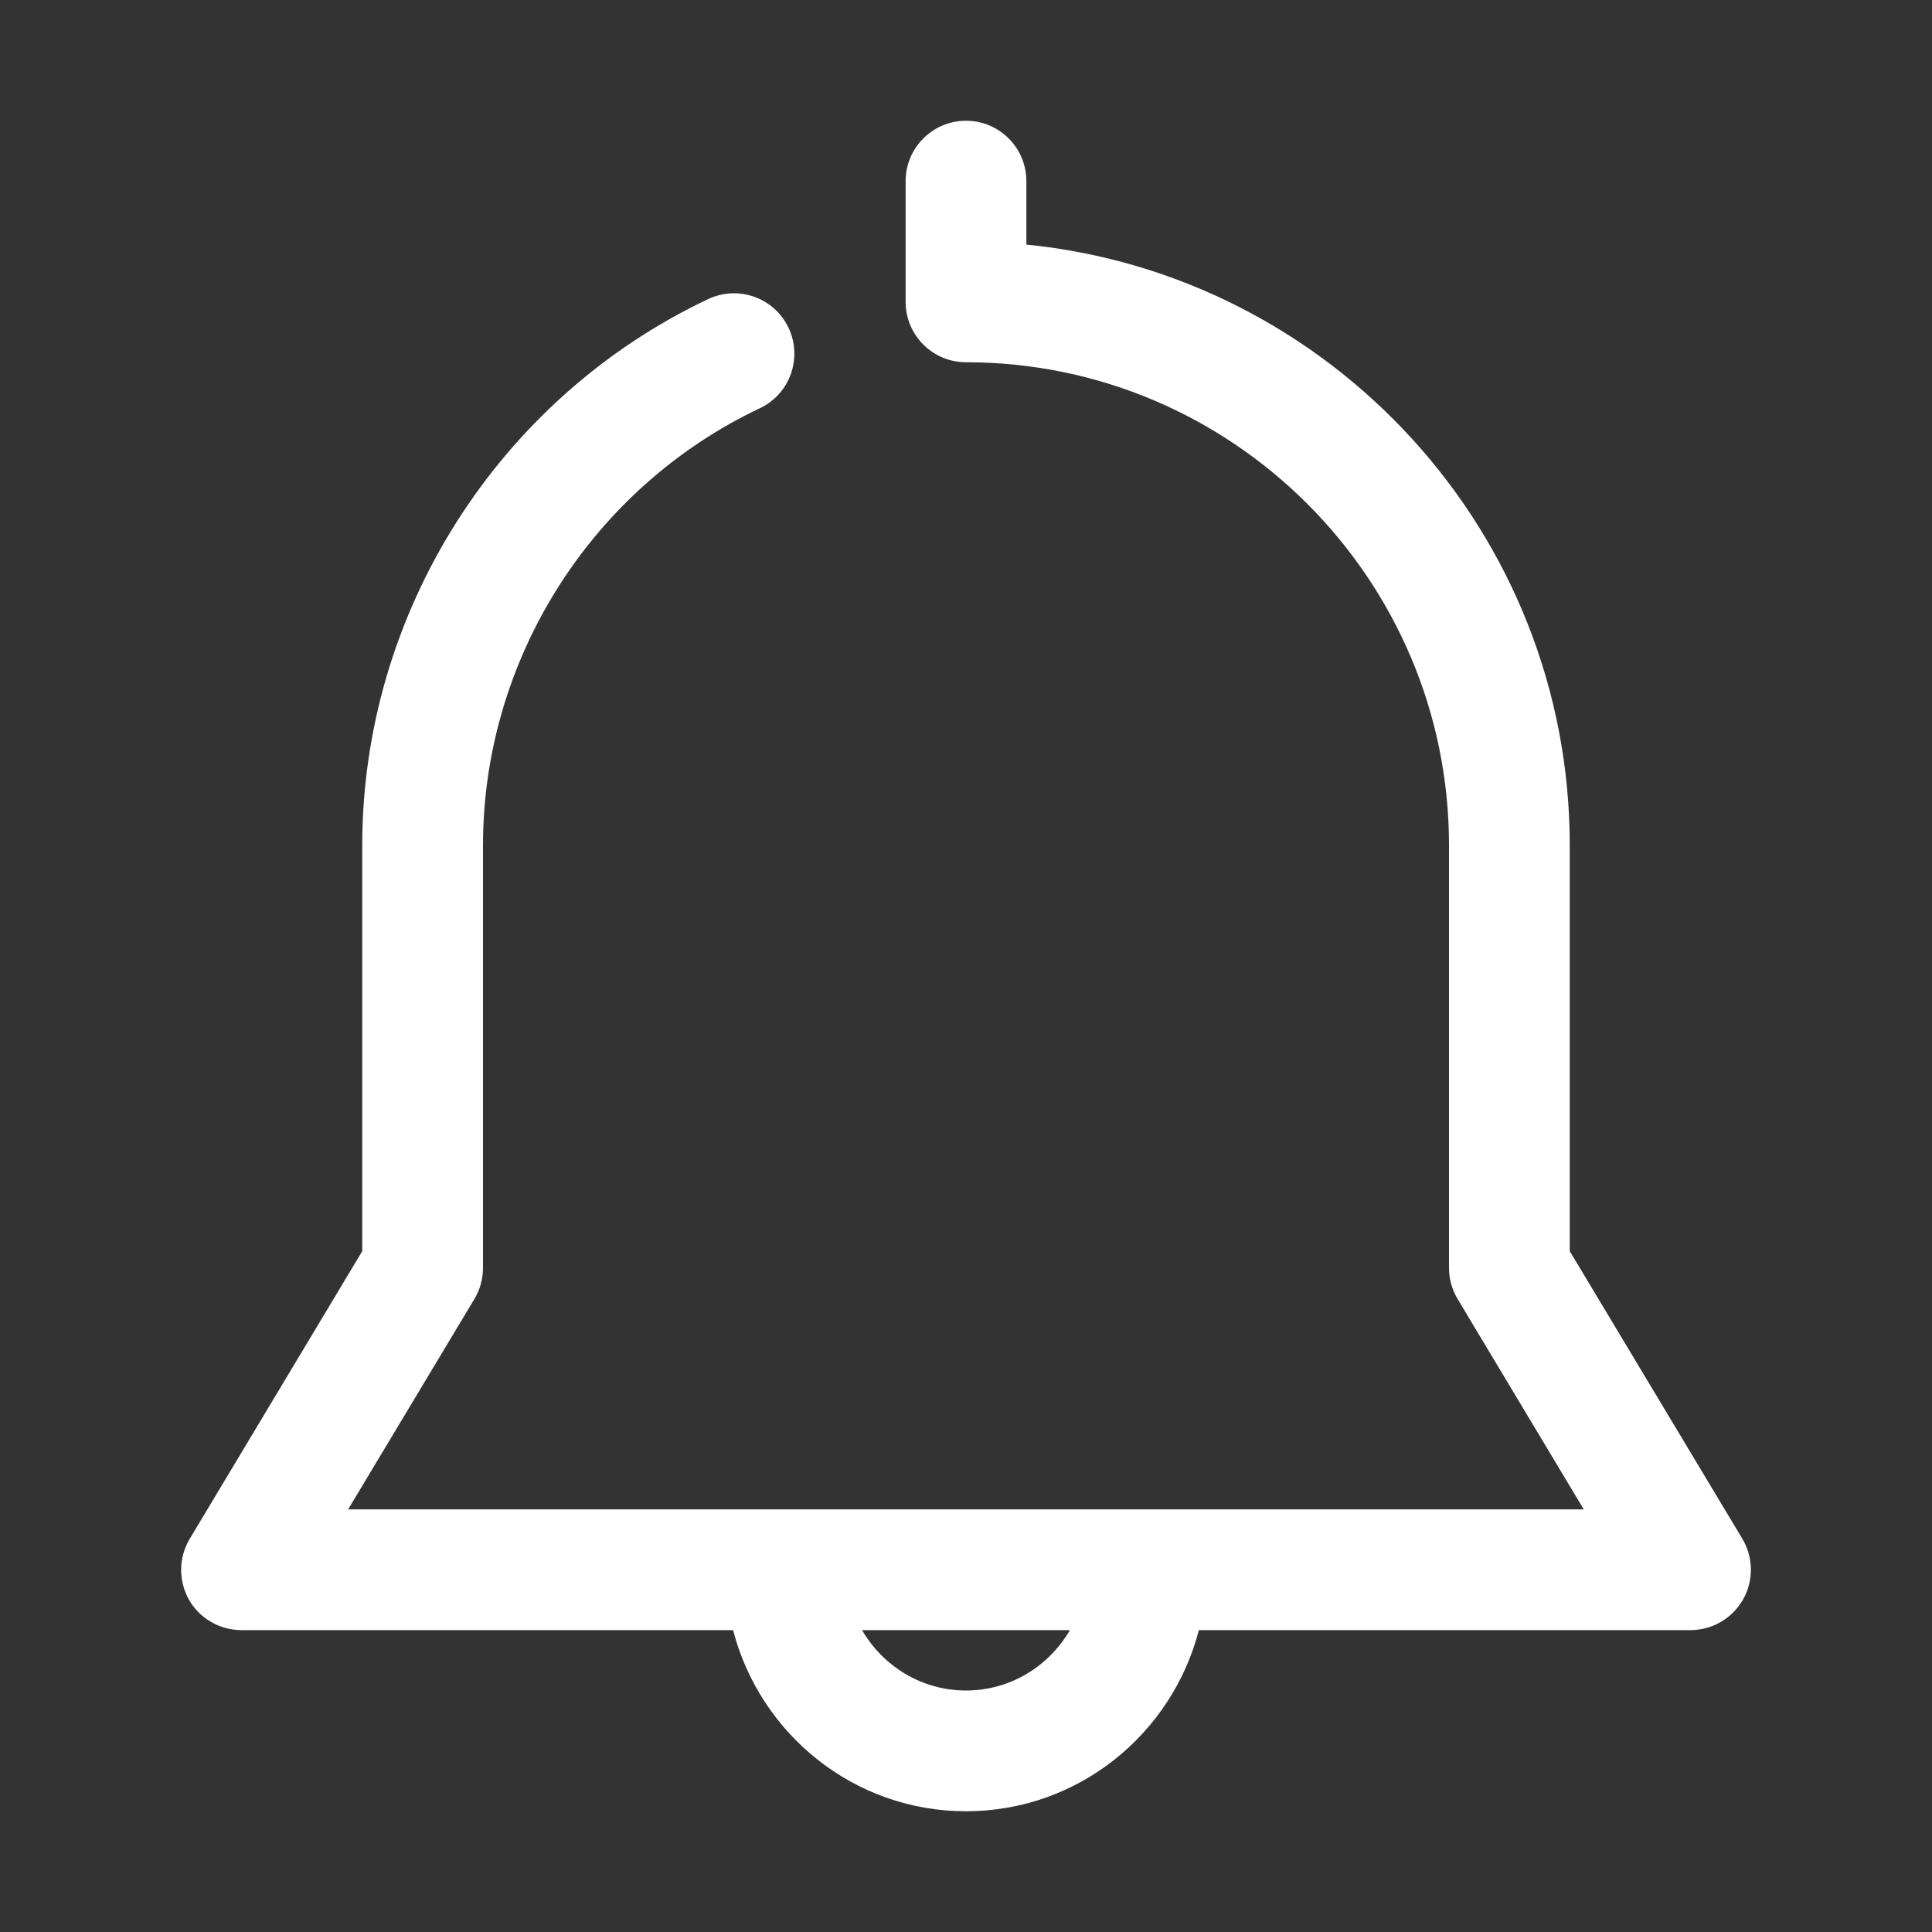
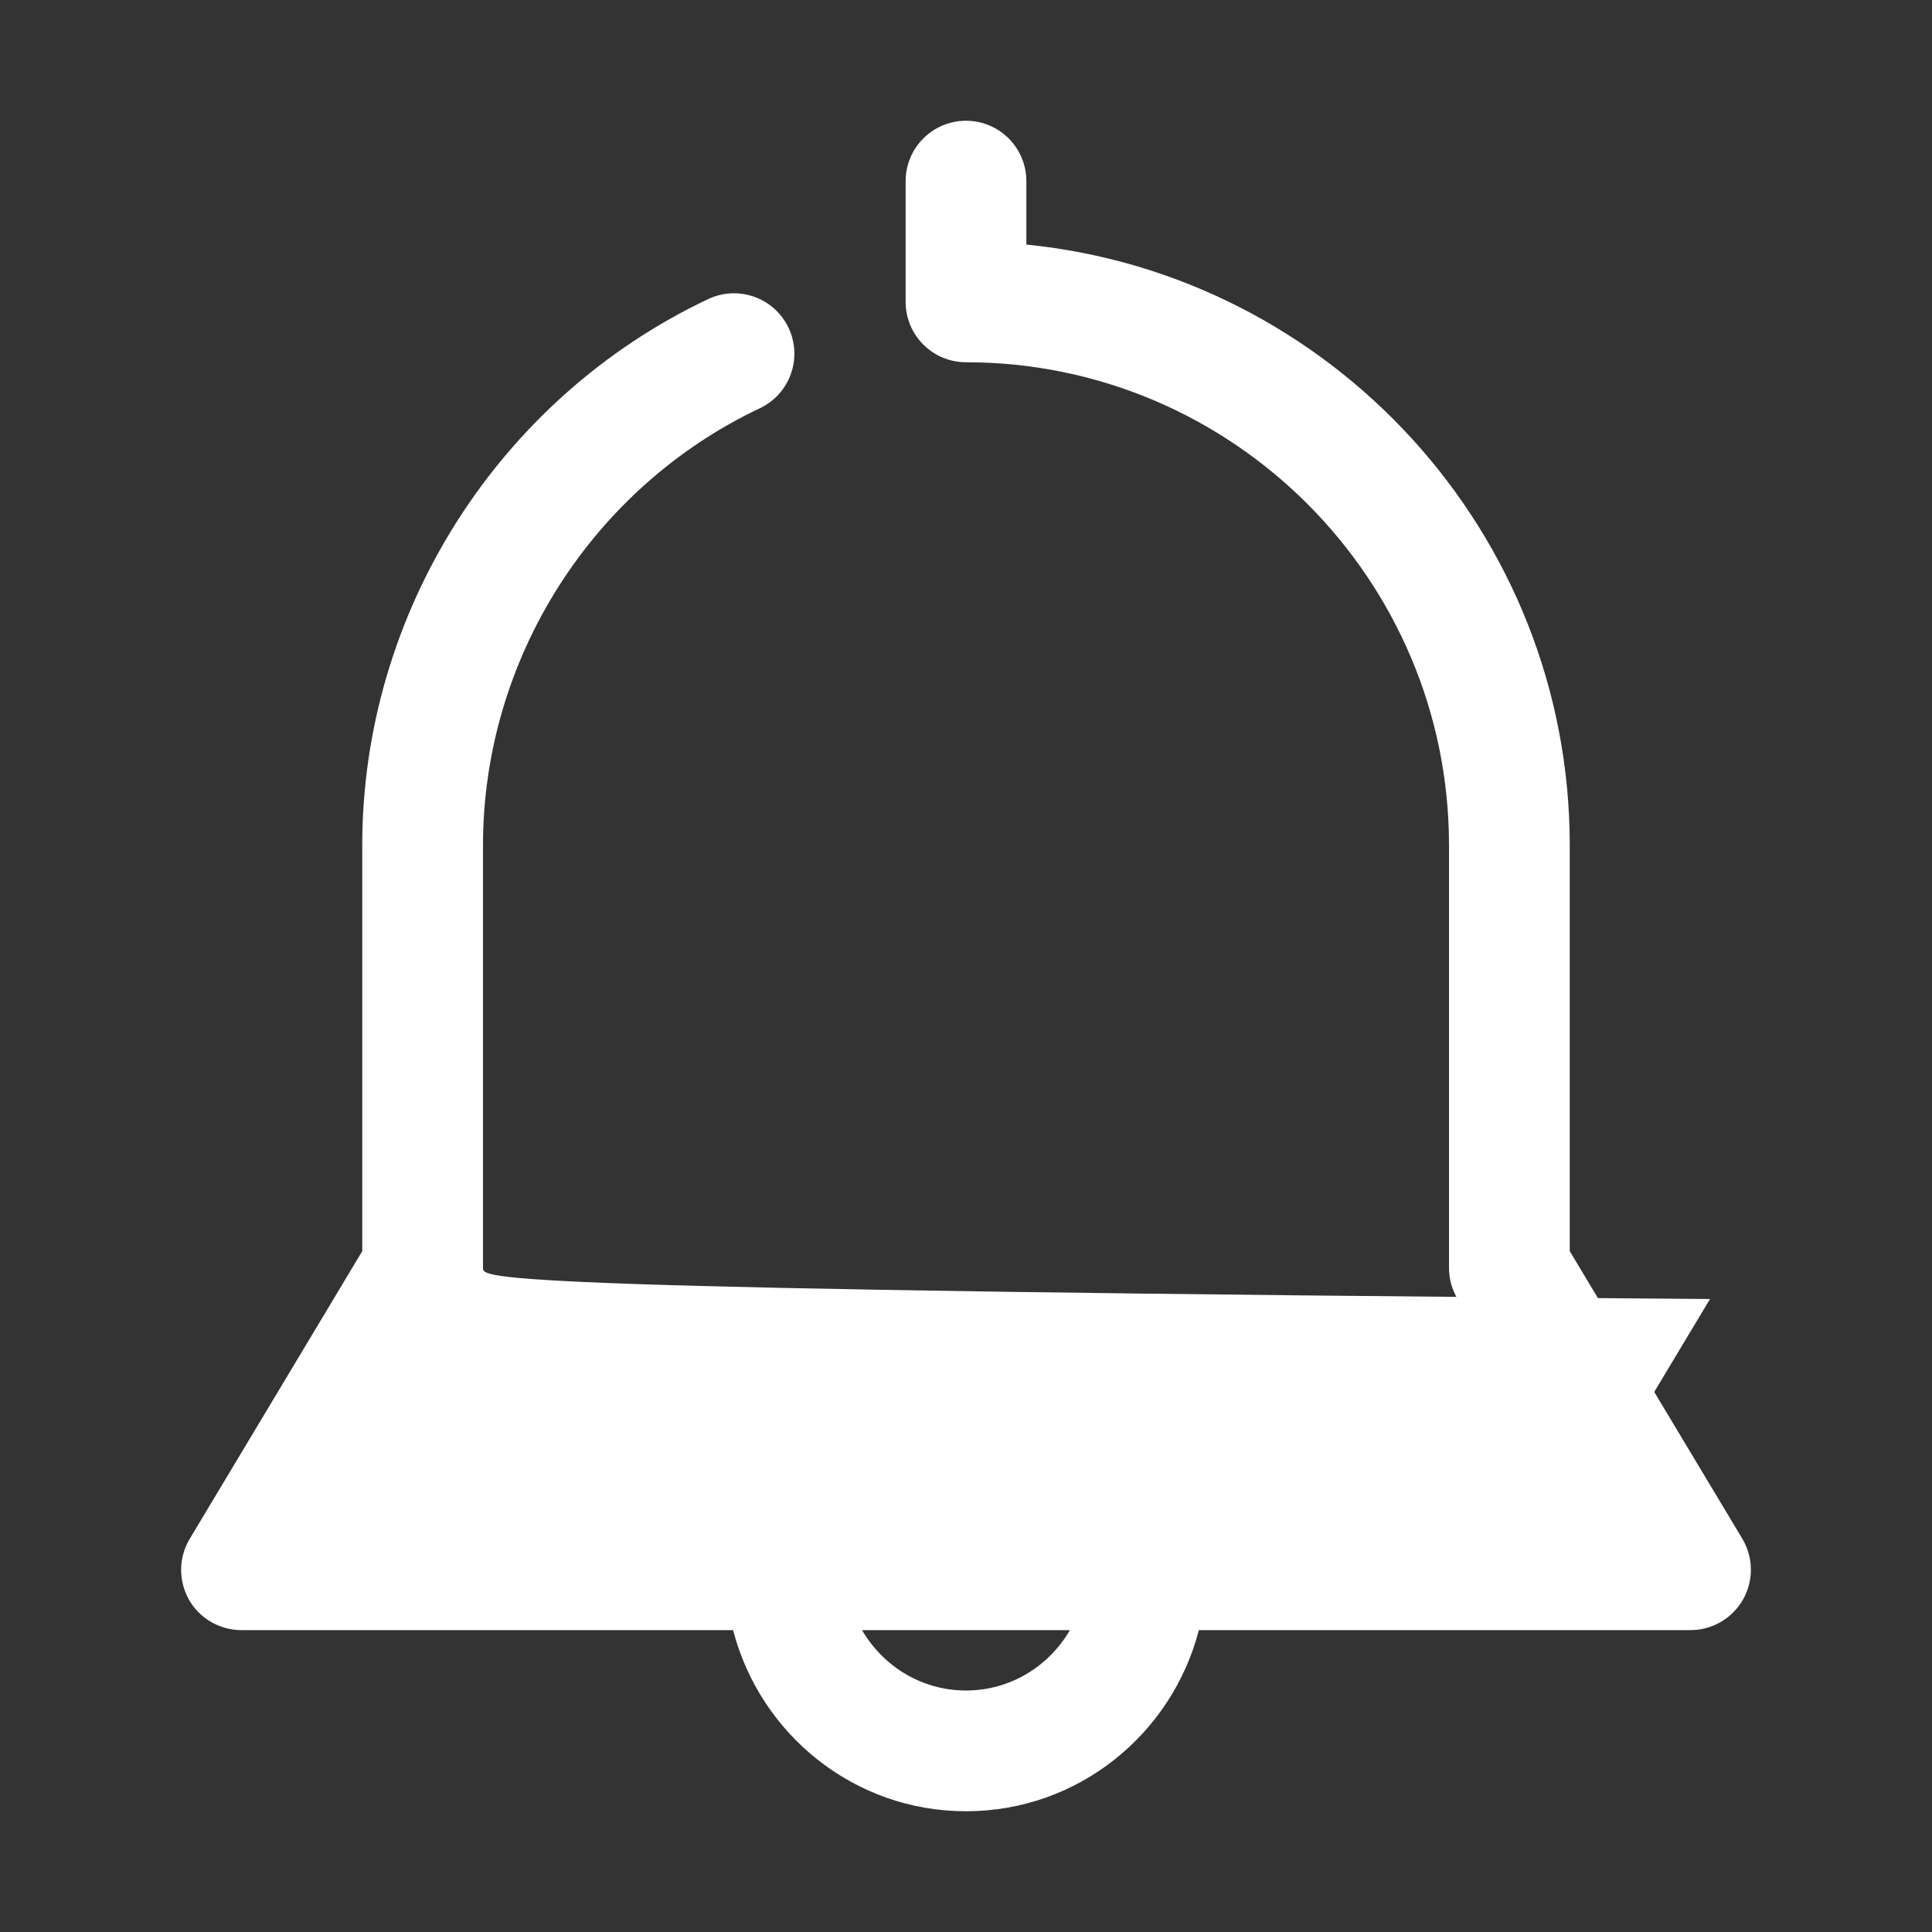
<svg xmlns="http://www.w3.org/2000/svg" version="1.1" id="Layer_1" x="0px" y="0px" width="32px" height="32px" viewBox="0 0 32 32" enable-background="new 0 0 32 32" xml:space="preserve">
  <rect x="0" y="0" width="32" height="32" fill="#333333" stroke="none" />
-   <path fill="#FFFFFF" d="M28.857,25.484L26,20.723V14c0-5.177-3.954-9.446-9-9.949V3c0-0.552-0.448-1-1-1s-1,0.448-1,1v2  c0,0.552,0.448,1,1,1c4.411,0,8,3.589,8,8v7c0,0.182,0.049,0.359,0.143,0.516L26.232,25H5.766l2.091-3.484  C7.951,21.359,8,21.182,8,21v-7c0-3.079,1.8-5.92,4.585-7.238c0.499-0.236,0.712-0.832,0.476-1.332  c-0.236-0.499-0.832-0.712-1.332-0.476C8.249,6.601,6,10.151,6,14v6.723l-2.857,4.764c-0.186,0.311-0.19,0.693-0.013,1.01  C3.307,26.807,3.64,27,4,27h8.142c0.447,1.721,2,3,3.858,3c1.859,0,3.411-1.279,3.857-3H28c0.359,0,0.691-0.193,0.87-0.507  C29.048,26.18,29.043,25.794,28.857,25.484z M16,28c-0.737,0-1.375-0.404-1.722-1h3.443C17.375,27.596,16.736,28,16,28z" />
+   <path fill="#FFFFFF" d="M28.857,25.484L26,20.723V14c0-5.177-3.954-9.446-9-9.949V3c0-0.552-0.448-1-1-1s-1,0.448-1,1v2  c0,0.552,0.448,1,1,1c4.411,0,8,3.589,8,8v7c0,0.182,0.049,0.359,0.143,0.516L26.232,25l2.091-3.484  C7.951,21.359,8,21.182,8,21v-7c0-3.079,1.8-5.92,4.585-7.238c0.499-0.236,0.712-0.832,0.476-1.332  c-0.236-0.499-0.832-0.712-1.332-0.476C8.249,6.601,6,10.151,6,14v6.723l-2.857,4.764c-0.186,0.311-0.19,0.693-0.013,1.01  C3.307,26.807,3.64,27,4,27h8.142c0.447,1.721,2,3,3.858,3c1.859,0,3.411-1.279,3.857-3H28c0.359,0,0.691-0.193,0.87-0.507  C29.048,26.18,29.043,25.794,28.857,25.484z M16,28c-0.737,0-1.375-0.404-1.722-1h3.443C17.375,27.596,16.736,28,16,28z" />
</svg>